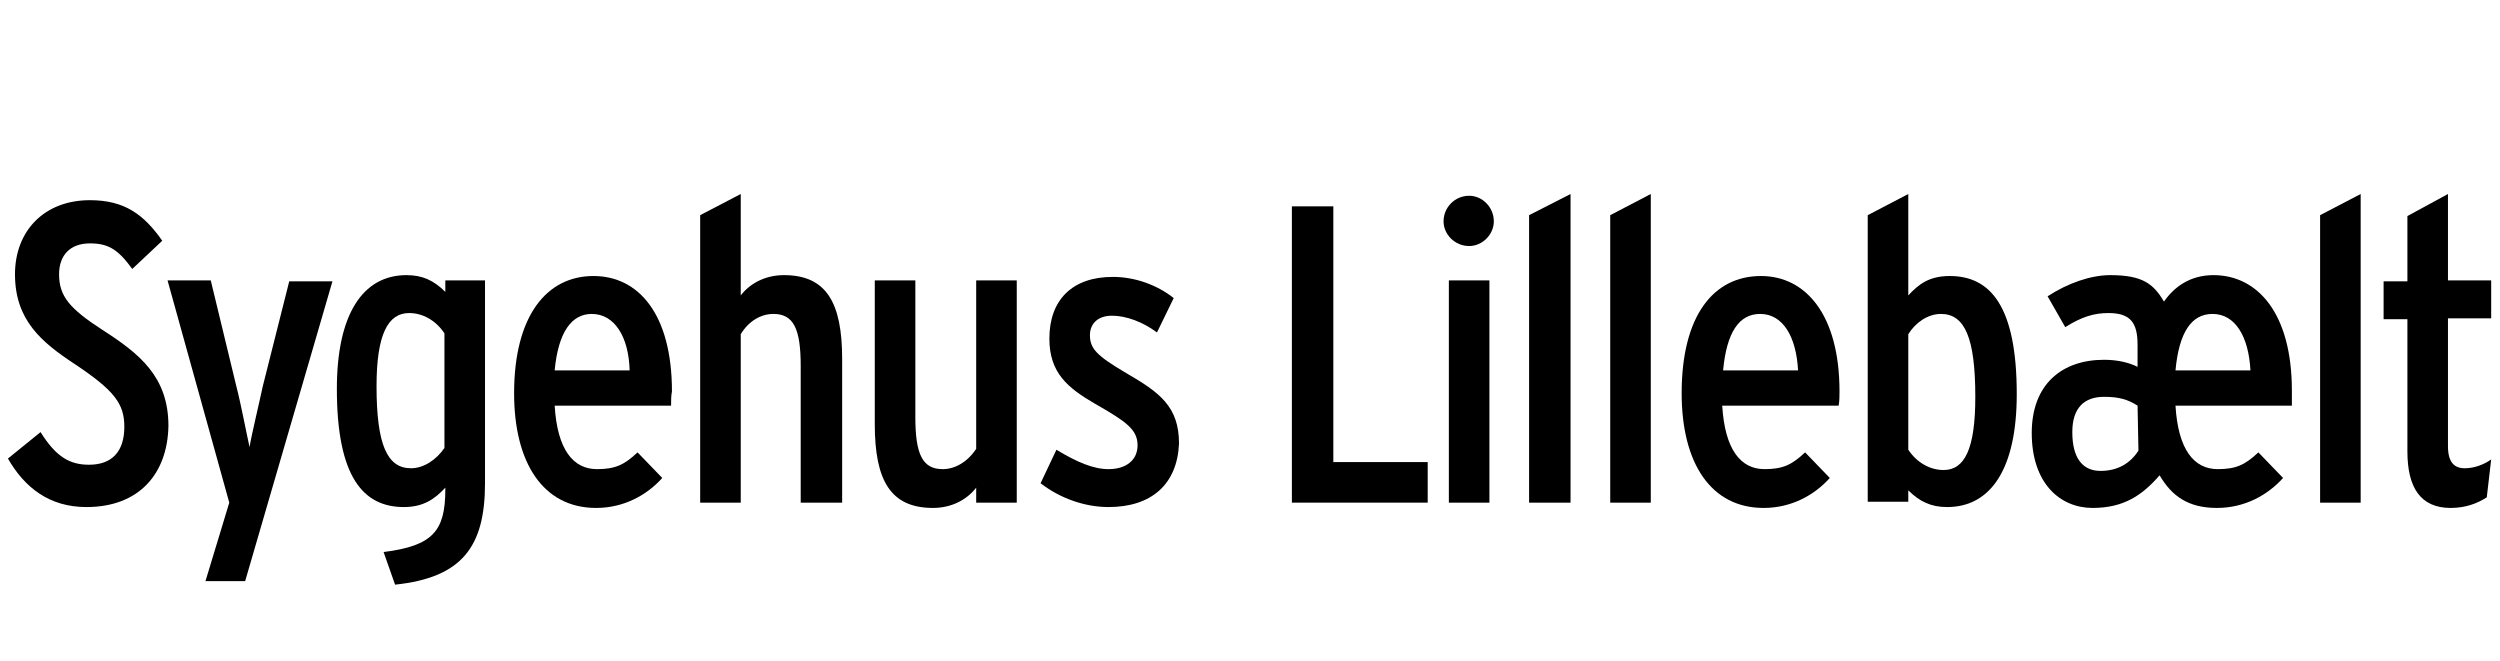
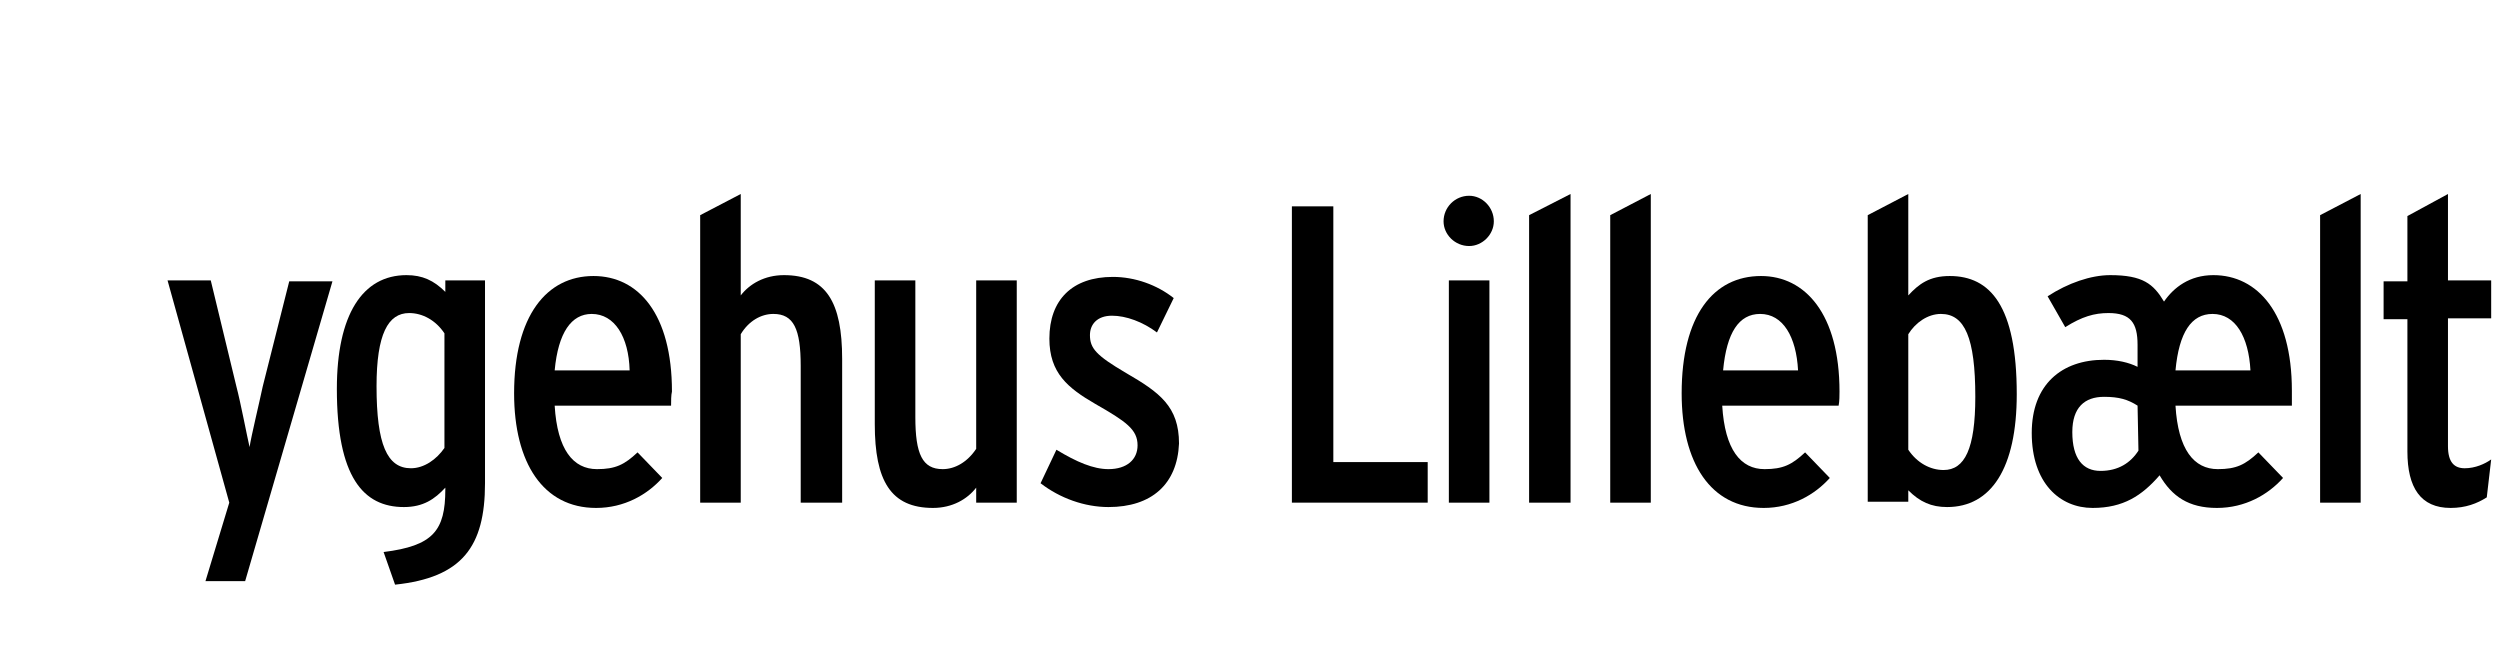
<svg xmlns="http://www.w3.org/2000/svg" version="1.1" id="Layer_1" x="0px" y="0px" viewBox="0 0 283.5 75" style="enable-background:new 0 0 283.5 75;" xml:space="preserve">
  <g>
-     <path d="M9.8,57.5c-4.2,0-7-2.2-8.9-5.5l3.7-3c1.8,2.9,3.4,3.7,5.5,3.7c2.6,0,4-1.5,4-4.3c0-2.6-1.1-4.1-5.6-7.1   c-3.8-2.5-6.8-5-6.8-10.2c0-4.9,3.3-8.4,8.5-8.4c3.9,0,6.1,1.6,8.2,4.6L15,30.5c-1.6-2.2-2.7-2.9-4.8-2.9c-2.3,0-3.5,1.4-3.5,3.5   c0,2.5,1.2,3.9,4.9,6.3c4.2,2.7,7.5,5.3,7.5,10.9C19,53.7,15.8,57.5,9.8,57.5" />
    <path d="M27.8,65.9h-4.5L26,57l-7-25.2h4.9l2.9,12c0.5,1.9,1.2,5.6,1.5,6.9c0.2-1.3,1.1-5,1.5-6.9l3-11.9h4.9L27.8,65.9z" />
    <path d="M44.8,66.3l-1.3-3.7c5.6-0.7,7-2.4,7-7.1v-0.2c-1.2,1.3-2.5,2.2-4.7,2.2c-4.6,0-7.6-3.4-7.6-13.4c0-8.4,2.9-12.9,7.9-12.9   c1.8,0,3.1,0.6,4.4,1.9v-1.3H55v23C55,62,52.4,65.5,44.8,66.3 M50.4,37.8c-1-1.5-2.5-2.3-4-2.3c-2.4,0-3.7,2.4-3.7,8.3   c0,6.6,1.2,9.3,3.9,9.3c1.5,0,2.9-1,3.8-2.3C50.4,50.9,50.4,37.8,50.4,37.8z" />
    <path d="M76.1,46H62.9c0.3,5,2.1,7.2,4.8,7.2c2.1,0,3.1-0.5,4.6-1.9l2.8,2.9c-1.7,1.9-4.3,3.4-7.5,3.4c-6,0-9.3-5.1-9.3-13   c0-8.8,3.7-13.3,9-13.3c5.1,0,8.9,4.3,8.9,13.1C76.1,44.8,76.1,45.5,76.1,46 M67.1,35.6c-2.3,0-3.8,2.1-4.2,6.4h8.5   C71.3,38.2,69.7,35.6,67.1,35.6" />
    <path d="M90.8,57V41.5c0-4.2-0.8-5.9-3.1-5.9c-1.4,0-2.8,0.8-3.7,2.3V57h-4.6V24.4L84,22v11.5c1-1.3,2.7-2.3,4.9-2.3   c4.8,0,6.6,3.1,6.6,9.5V57H90.8L90.8,57z" />
    <path d="M110.7,57v-1.7c-1,1.3-2.7,2.3-4.9,2.3c-4.8,0-6.6-3.1-6.6-9.5V31.8h4.6v15.5c0,4.2,0.8,5.9,3.1,5.9c1.4,0,2.8-0.8,3.8-2.3   V31.8h4.6V57H110.7L110.7,57z" />
    <path d="M125.7,57.5c-2.7,0-5.5-1-7.7-2.7l1.8-3.8c2.3,1.4,4.2,2.2,5.9,2.2c2.1,0,3.3-1.1,3.3-2.7c0-1.8-1.3-2.7-4.8-4.7   c-3.1-1.8-5.2-3.5-5.2-7.4c0-4.4,2.6-7,7.2-7c2.5,0,5,0.9,6.9,2.4l-1.9,3.9c-1.6-1.2-3.5-1.9-5.1-1.9c-1.7,0-2.5,1-2.5,2.2   c0,1.5,0.7,2.3,4.1,4.3c3.8,2.2,6,3.8,6,8C133.5,54.9,130.6,57.5,125.7,57.5" />
    <polygon points="146.5,57 146.5,23.4 151.2,23.4 151.2,52.4 161.9,52.4 161.9,57  " />
    <path d="M166.6,27.9c-1.6,0-2.9-1.3-2.9-2.8c0-1.6,1.3-2.9,2.9-2.9c1.5,0,2.8,1.3,2.8,2.9C169.4,26.6,168.1,27.9,166.6,27.9    M164.3,31.8h4.6V57h-4.6V31.8z" />
    <polygon points="173.4,57 173.4,24.4 178.1,22 178.1,57  " />
    <polygon points="182.6,57 182.6,24.4 187.2,22 187.2,57  " />
    <path d="M208.5,46h-13.2c0.3,5,2.1,7.2,4.8,7.2c2.1,0,3.1-0.5,4.6-1.9l2.8,2.9c-1.7,1.9-4.3,3.4-7.5,3.4c-6,0-9.3-5.1-9.3-13   c0-8.8,3.6-13.3,9-13.3c5,0,8.9,4.3,8.9,13.1C208.6,44.8,208.6,45.5,208.5,46 M199.6,35.6c-2.4,0-3.8,2.1-4.2,6.4h8.5   C203.7,38.2,202.2,35.6,199.6,35.6" />
    <path d="M220.8,57.5c-1.8,0-3.1-0.6-4.4-1.9v1.3h-4.6V24.4l4.6-2.4v11.5c1.2-1.3,2.4-2.2,4.7-2.2c4.6,0,7.6,3.4,7.6,13.4   C228.7,53.1,225.8,57.5,220.8,57.5 M220.1,35.6c-1.5,0-2.9,1-3.7,2.3V51c1,1.5,2.5,2.3,4,2.3c2.4,0,3.6-2.4,3.6-8.3   C224,38.3,222.8,35.6,220.1,35.6" />
    <path d="M259.9,46h-13.2c0.3,5,2.1,7.2,4.8,7.2c2.1,0,3.1-0.5,4.6-1.9l2.8,2.9c-1.7,1.9-4.3,3.4-7.5,3.4s-5.1-1.3-6.5-3.7   c-2,2.3-4.1,3.7-7.6,3.7c-3.7,0-6.9-2.8-6.9-8.5c0-5.5,3.4-8.3,8.2-8.3c1.5,0,2.8,0.3,3.8,0.8v-2.5c0-2.5-0.8-3.6-3.3-3.6   c-1.6,0-3,0.4-4.9,1.6l-2-3.5c2.3-1.5,4.9-2.4,7.1-2.4c3.7,0,4.9,1,6.1,3c1.1-1.6,2.9-3,5.6-3c5,0,8.9,4.3,8.9,13.1   C259.9,44.8,259.9,45.5,259.9,46 M242.4,46c-1.1-0.7-2.1-1-3.8-1c-2.2,0-3.6,1.2-3.6,4c0,3,1.2,4.4,3.2,4.4s3.4-0.9,4.3-2.3   L242.4,46L242.4,46z M250.9,35.6c-2.4,0-3.8,2.1-4.2,6.4h8.5C255,38.2,253.5,35.6,250.9,35.6" />
    <polygon points="263.1,57 263.1,24.4 267.7,22 267.7,57  " />
    <path d="M282,56.4c-1.1,0.7-2.4,1.2-4.1,1.2c-3.4,0-4.9-2.3-4.9-6.4v-15h-2.7v-4.3h2.7v-7.4l4.6-2.5v9.8h4.9v4.3h-4.9v14.5   c0,1.8,0.7,2.5,1.9,2.5c1.2,0,2.3-0.5,3-1L282,56.4z" />
  </g>
</svg>